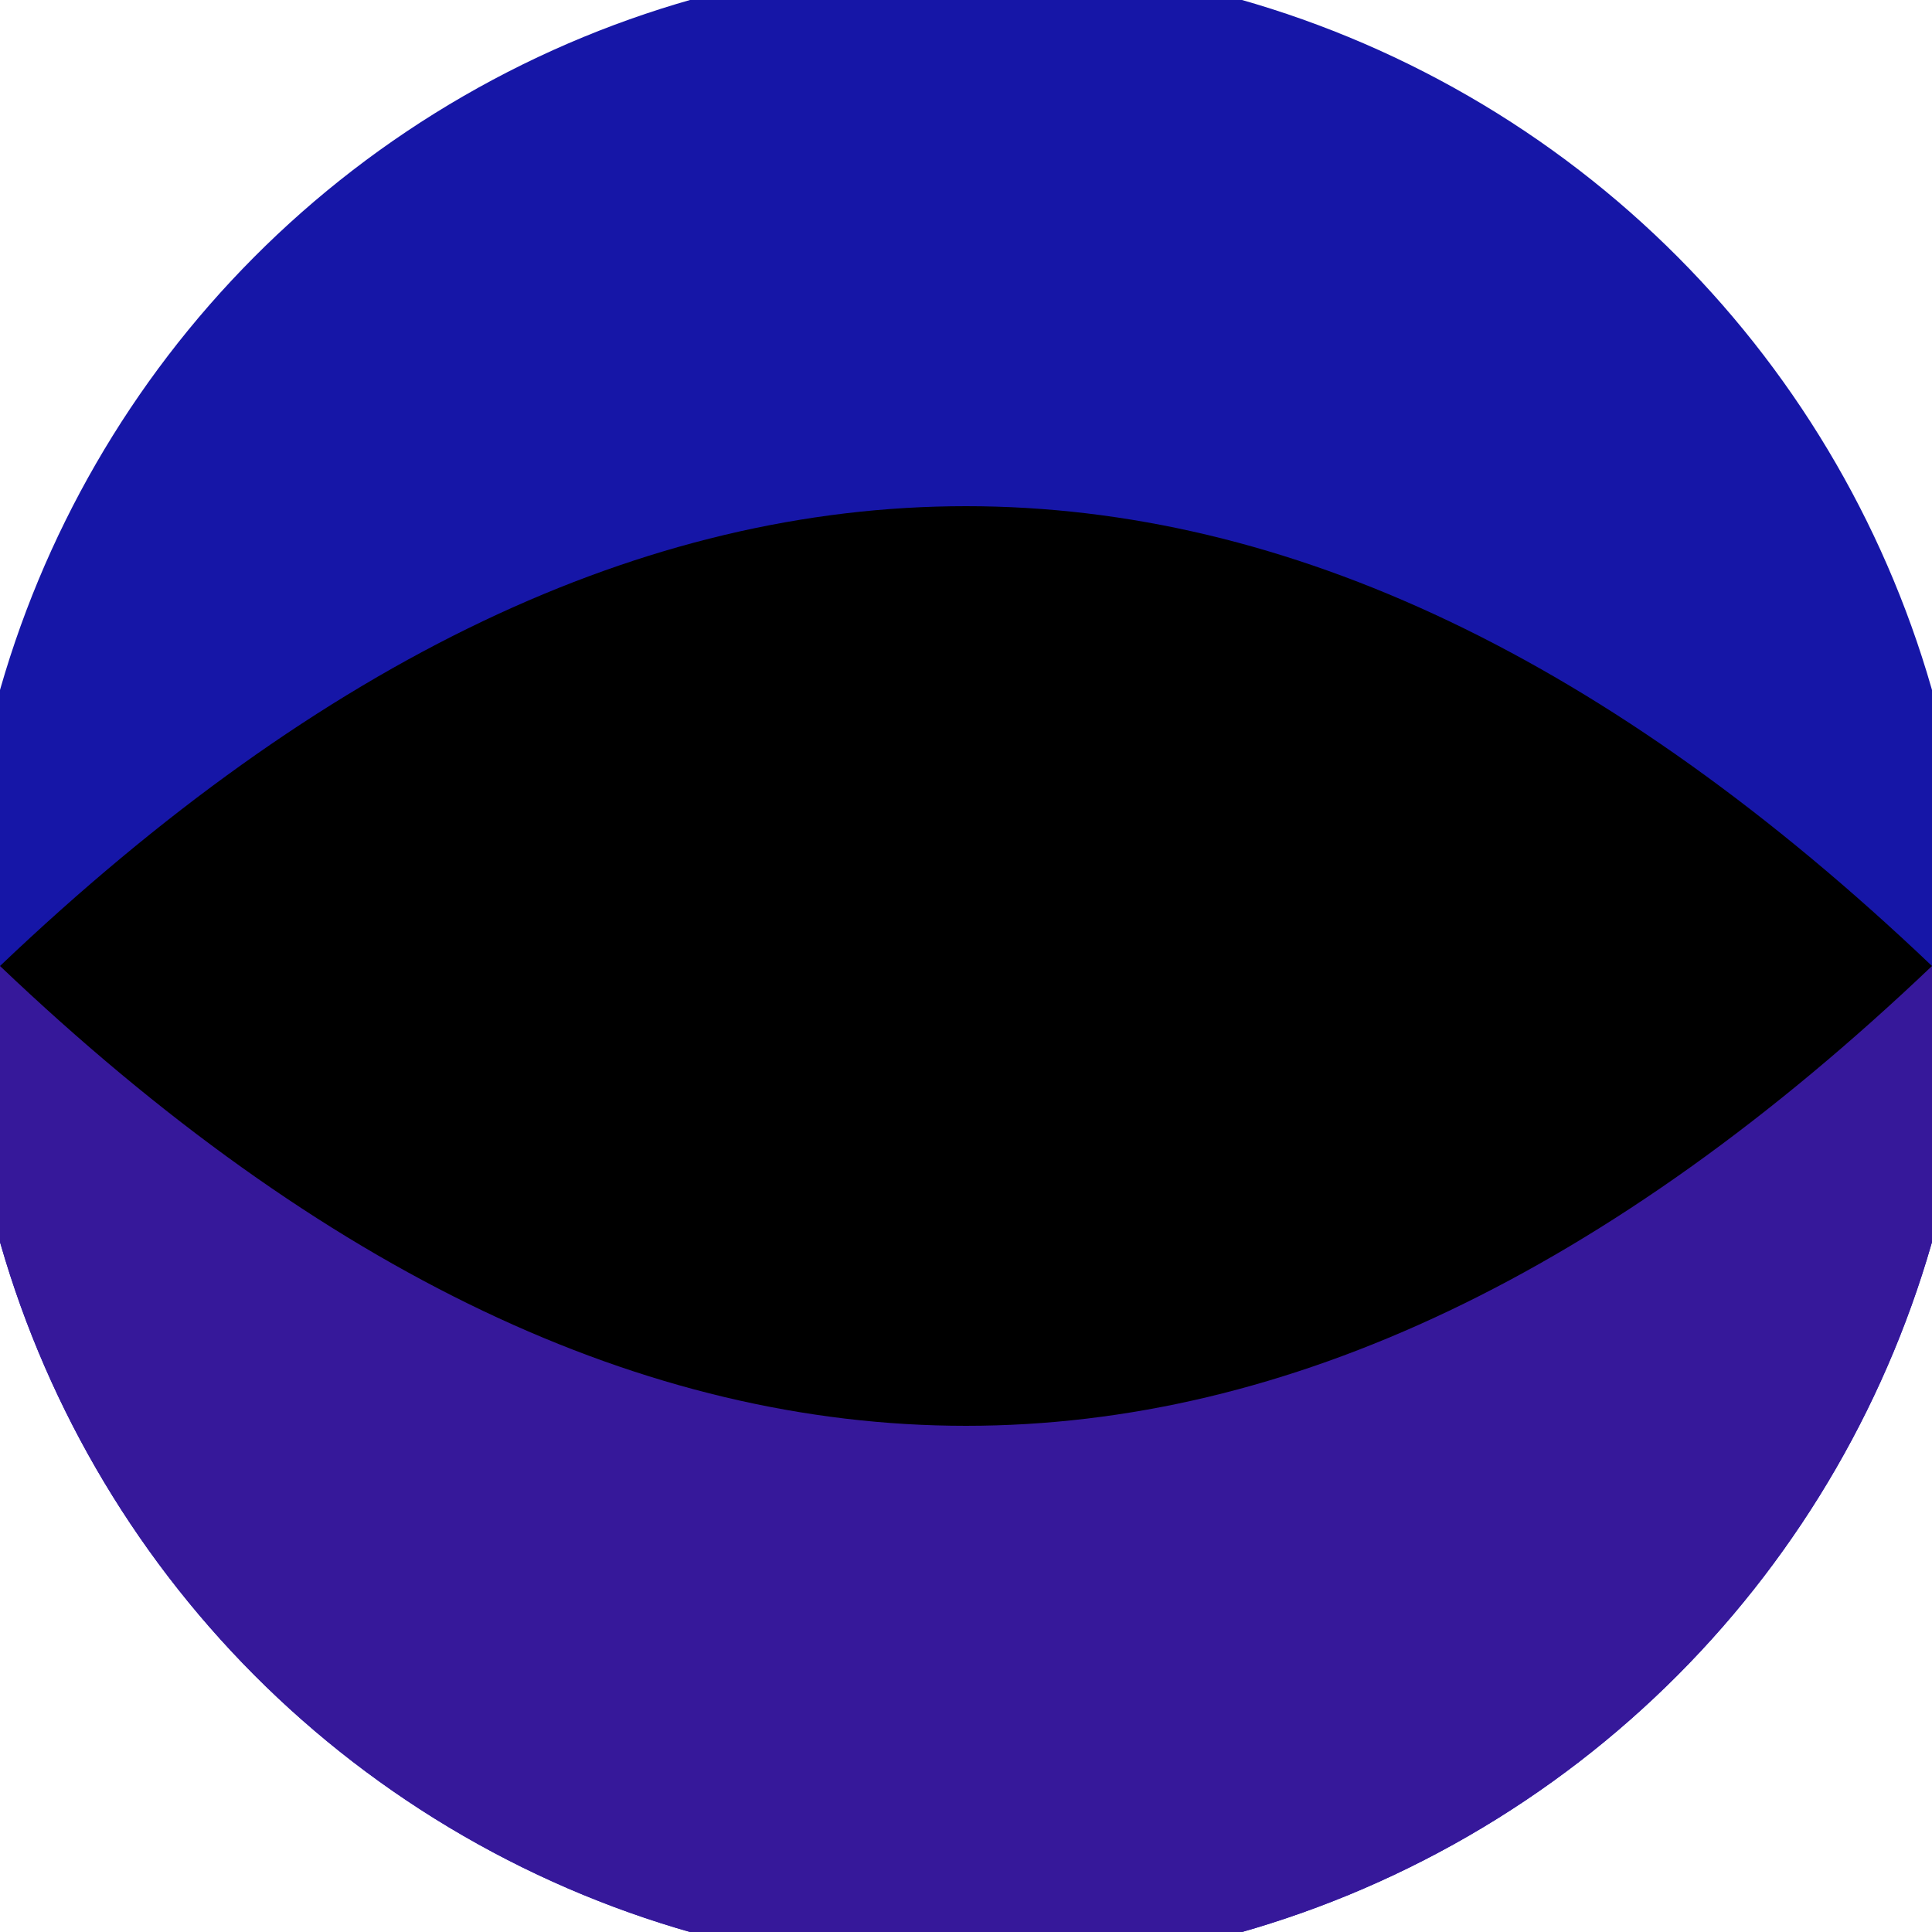
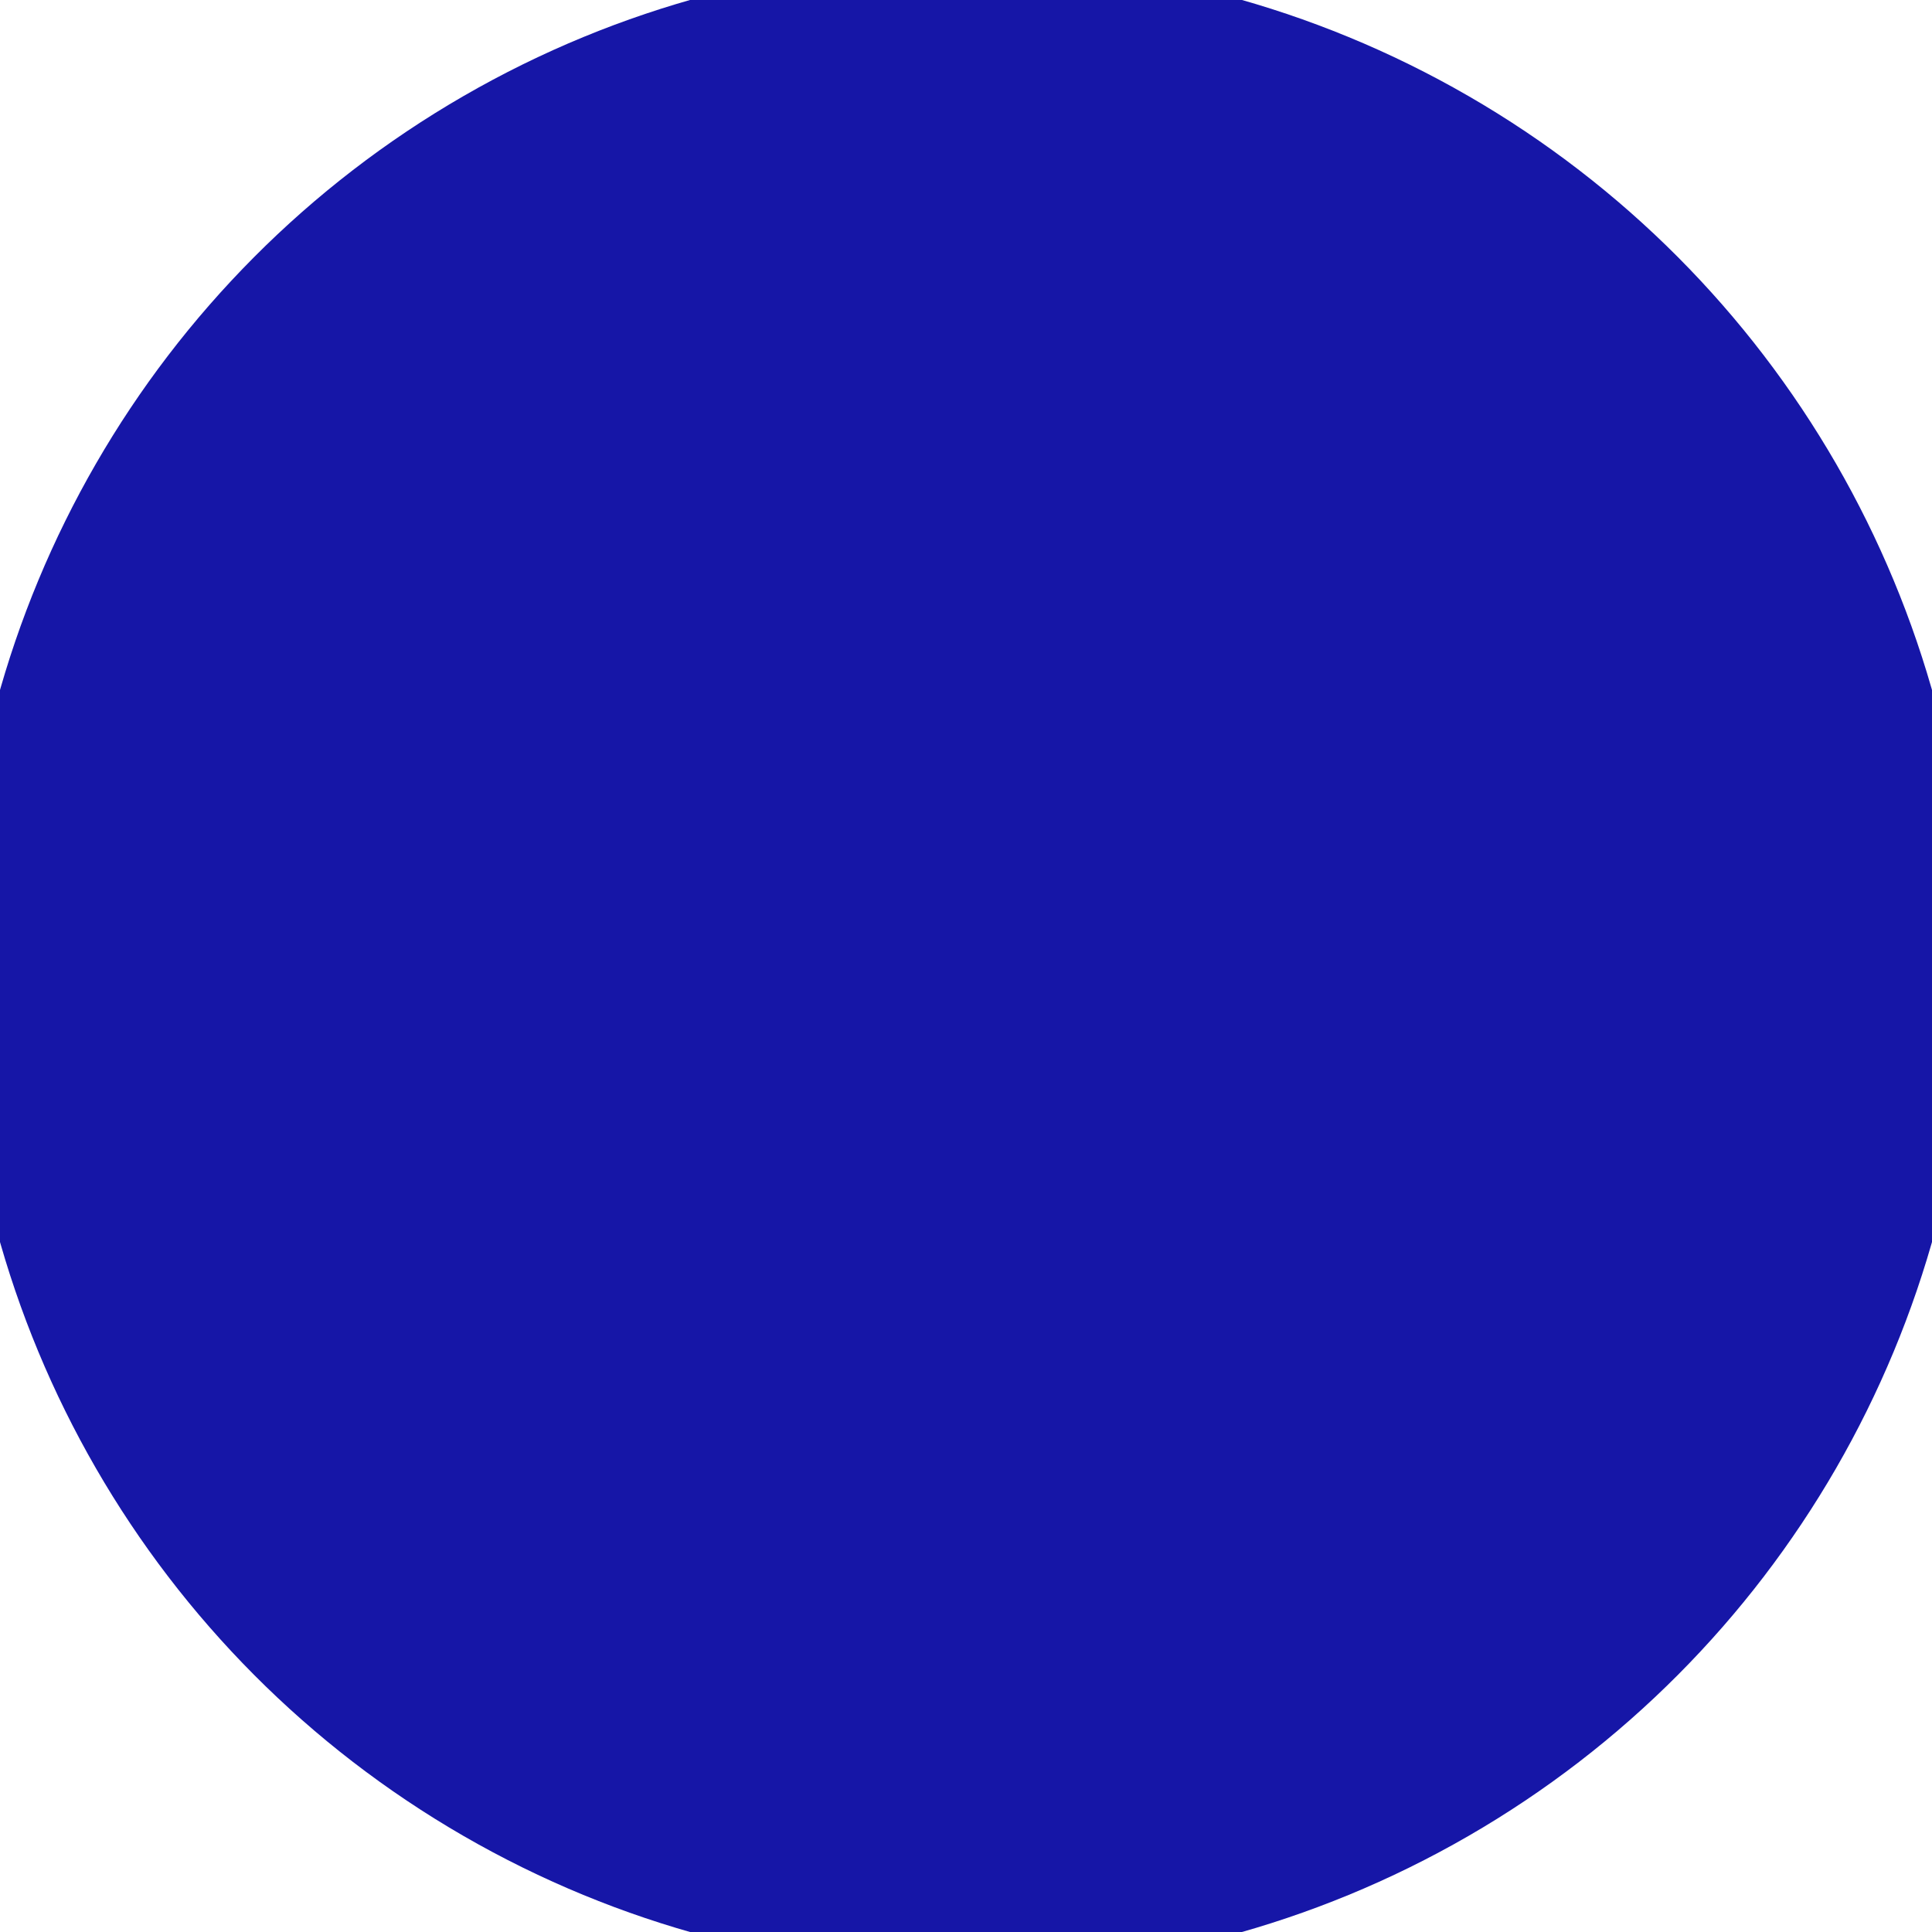
<svg xmlns="http://www.w3.org/2000/svg" width="128" height="128" viewBox="0 0 100 100" shape-rendering="geometricPrecision">
  <defs>
    <clipPath id="clip">
      <circle cx="50" cy="50" r="52" />
    </clipPath>
  </defs>
  <g transform="rotate(0 50 50)">
    <rect x="0" y="0" width="100" height="100" fill="#1616a7" clip-path="url(#clip)" />
-     <path d="M 0 50 H 100 V 100 H 0 Z" fill="#36189a" clip-path="url(#clip)" />
-     <path d="M 0 50 Q 50 2.4 100 50 Q 50 97.6 0 50 Z" fill="#000000" clip-path="url(#clip)" />
  </g>
</svg>